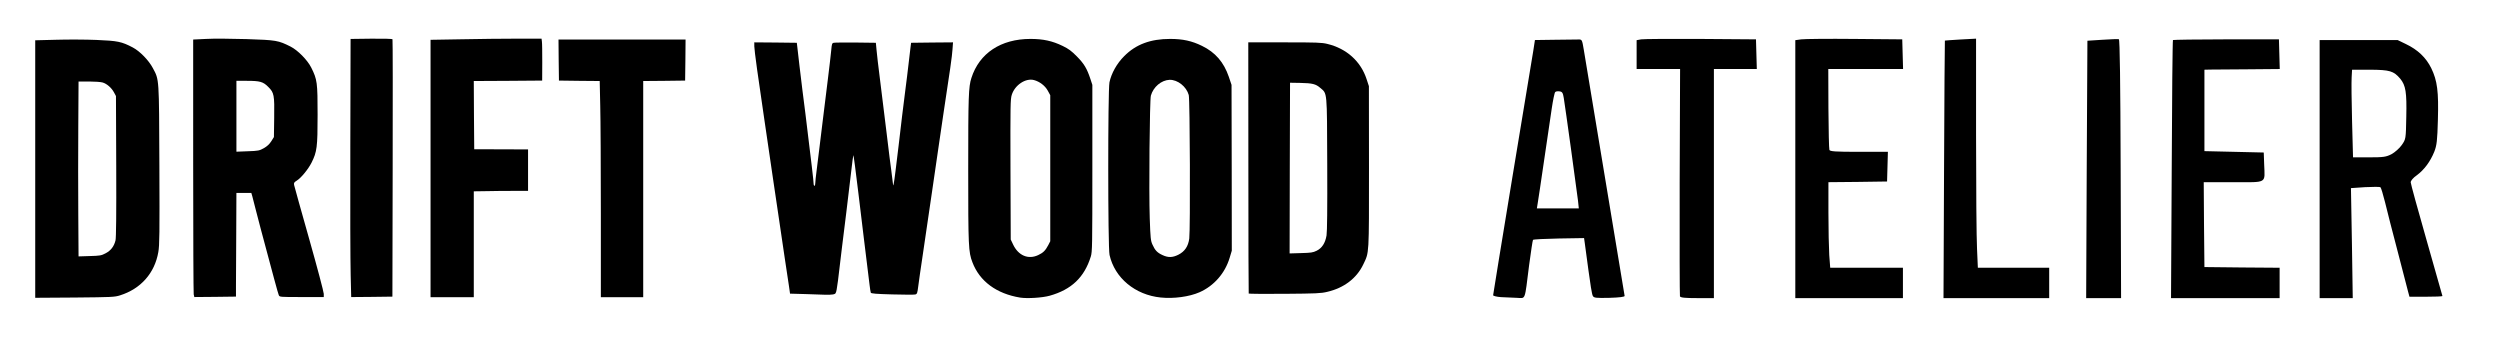
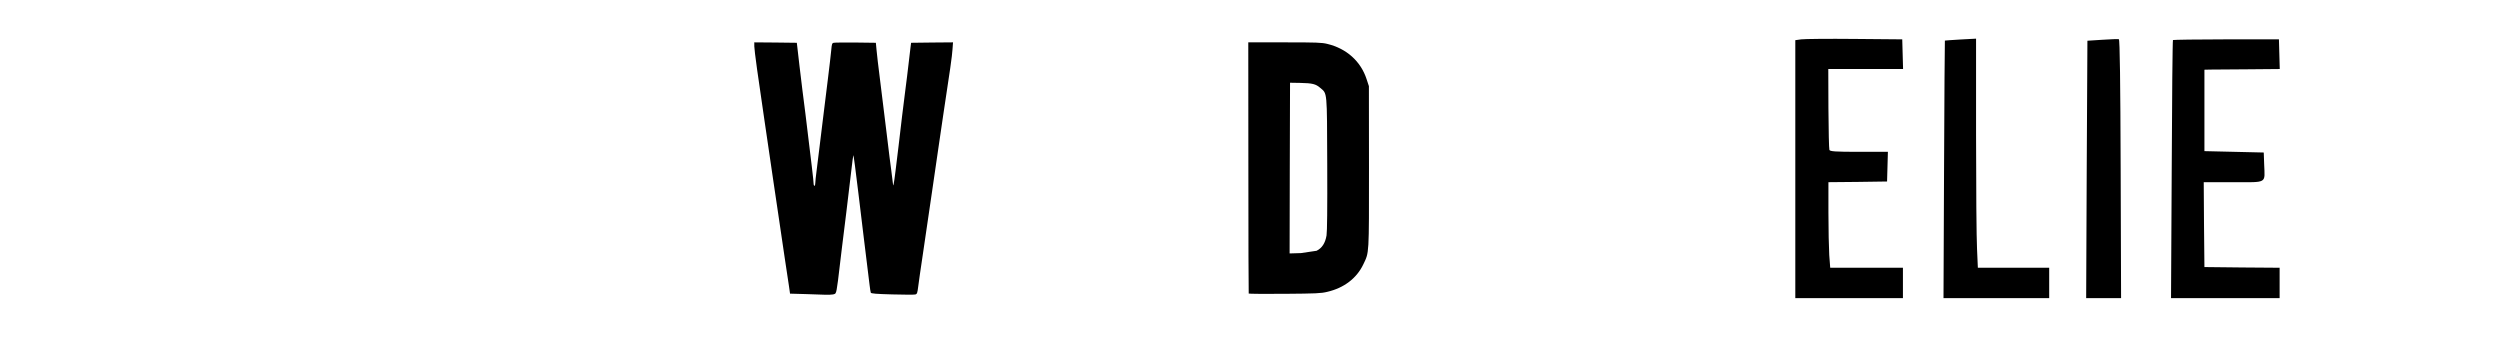
<svg xmlns="http://www.w3.org/2000/svg" viewBox="0 0 2910 400">
  <g stroke="none" stroke-width="1" fill="#000" fill-rule="evenodd">
    <g transform="translate(878 45)">
-       <path d="M309.5 301.407c-27.6-4.5-47.2-19-55.6-41.1-4.6-12-4.9-18.1-4.9-108 0-85.1.4-96.3 3.7-106.5 9.2-28.9 34.4-45.5 68.7-45.5 14.8 0 25.5 2.3 37.6 8.2 6.8 3.3 10.1 5.7 16.5 12.2 8.4 8.5 11.7 14 15.8 26.4l2.2 6.7v97c0 90.6-.1 97.4-1.8 102.8-7.5 24.2-22.5 38.5-47.8 45.6-8.5 2.4-26.3 3.5-34.4 2.2zm21-49.5c5.8-2.7 8.4-5.3 11.7-11.6l2.3-4.5v-170l-2.9-5.3c-3.2-5.8-9.4-10.5-16-12.3-9.7-2.6-22.3 5.7-25.9 17.2-1.6 5-1.7 12-1.5 86.9l.3 81.5 2.7 5.7c6.1 13 17.7 17.9 29.3 12.4zM473.113 301.307c-29.8-3-53.6-22.8-59.6-49.5-2-8.4-2-191.9-.1-201 2.2-10.5 8.7-22.1 17.2-30.5 13.6-13.7 30.6-20 53.4-20 14.8 0 25.3 2.3 37.1 8.1 15.5 7.5 25.4 19 31.2 35.9l3.2 9.5.2 96.5.1 96.5-2.5 8.3c-5.4 18-18.3 32.7-35.1 40.1-11.8 5.2-30.2 7.7-45.1 6.1zm20.5-49.8c7.5-3.8 11.5-9.8 12.7-18.9 1.3-10.8.8-162-.6-167-2.7-9.8-12.9-17.9-22.3-17.7-9.6.4-18.9 8.2-21.8 18.4-1.4 4.9-2.4 111.8-1.3 143 .8 23.2 1.1 26 3.2 30.5 2.9 6.5 5.5 9.3 11.6 12.1 6.6 3.1 11.7 3 18.5-.4z" fill-rule="nonzero" />
      <path d="M59.6 297.307l-18-.5-1.2-8.5c-.7-4.7-2.9-19.3-4.9-32.5-1.9-13.2-5.3-36.4-7.6-51.5-2.2-15.1-4.9-33.3-6-40.5-1-7.1-3.3-22.2-4.9-33.5-1.6-11.3-4.1-28.1-5.5-37.5C4.6 46.607 0 13.107 0 8.907v-4.6l24.8.2 24.7.3.7 6c.4 3.3 1.4 12.3 2.3 20 .9 7.7 2.4 20.8 3.5 29 1.1 8.3 2.6 20.6 3.5 27.5 7.1 57.9 9.5 78.4 9.5 81 0 1.6.5 3 1 3 .6 0 1-1.5 1-3.2 0-1.8.7-8.2 1.5-14.3.8-6 2.3-18.4 3.4-27.5 1.1-9.1 3-24.1 4.1-33.5 1.1-9.3 3.6-29.4 5.5-44.5 1.9-15.1 3.7-31 4.1-35.3.6-6.7.9-7.8 2.8-8.2 1.2-.3 12.7-.4 25.6-.3l23.5.3.8 8.5c.4 4.7 2.1 19.3 3.8 32.5 2.9 23.3 3.8 30.3 7.9 64 3.3 27.6 4 32.7 5.5 44 .8 6.1 1.6 12.6 1.8 14.5.3 3.1.4 3.2.9 1 .4-1.4 1.3-8.3 2.2-15.5.9-7.1 2.5-20.4 3.6-29.5 1-9.1 2.9-24.4 4-34l4-32c1.1-8 2.6-20.8 3.5-28.5.9-7.7 2-16.5 2.3-19.5l.7-5.5 24.4-.3 24.4-.2-.6 8.2c-.4 7.3-3 25.4-10.7 75.8-1.1 7.4-3.6 24.3-5.5 37.5s-5.3 36.4-7.5 51.5c-2.2 15.1-4.7 32-5.5 37.5-.8 5.5-3.3 22.4-5.5 37.5-2.3 15.1-4.6 31.4-5.2 36.2-1 7.9-1.3 8.7-3.5 9.3-1.4.3-13.4.3-26.8-.1-18.8-.5-24.5-1-24.9-2-.3-.8-1-5.1-1.5-9.6-.6-4.6-2-15.9-3.1-25.3-1.1-9.3-2.7-22.2-3.5-28.5-1.4-10.7-4.1-33.2-6.4-53-3.2-26.5-5.5-44-5.8-43.6-.2.2-1.3 7.9-2.3 17.2-2.4 20.3-4.5 37.9-5.9 49.4-1.4 10.3-8.9 72.5-9.7 79.5-.3 2.8-1 7.3-1.5 10.1-.9 4.7-1.3 5.2-4.1 5.8-1.7.3-5.6.5-8.7.4-3.1-.1-13.7-.5-23.5-.8z" />
-       <path d="M575.5 296.707c-.2-.4-.4-66.3-.4-146.5l-.1-145.9h42.3c37.3 0 43.2.2 49.7 1.8 22.4 5.4 38.9 20.2 45.7 41l2.7 8.2.1 94c0 103.9.3 98.9-6.6 113.4-7.7 16.2-22.5 27.5-42 32-7.4 1.8-13 2-49.6 2.3-22.8.2-41.6 0-41.8-.3zm79-49.8c6.3-3.1 10.1-8.9 11.6-17.9.7-4.7 1-30.1.8-83.2-.3-86.2.1-81.5-8.1-88.5-5.3-4.6-9.2-5.5-23.4-5.8l-11.8-.2-.3 99.3-.2 99.4 13.2-.4c11.6-.3 13.9-.6 18.2-2.7z" fill-rule="nonzero" />
+       <path d="M575.5 296.707c-.2-.4-.4-66.3-.4-146.5l-.1-145.9h42.3c37.3 0 43.2.2 49.7 1.8 22.4 5.4 38.9 20.2 45.7 41l2.7 8.2.1 94c0 103.9.3 98.9-6.6 113.4-7.7 16.2-22.5 27.5-42 32-7.4 1.8-13 2-49.6 2.3-22.8.2-41.6 0-41.8-.3zm79-49.8c6.3-3.1 10.1-8.9 11.6-17.9.7-4.7 1-30.1.8-83.2-.3-86.2.1-81.5-8.1-88.5-5.3-4.6-9.2-5.5-23.4-5.8l-11.8-.2-.3 99.3-.2 99.4 13.2-.4z" fill-rule="nonzero" />
    </g>
    <g transform="translate(41 45)">
-       <path d="M0 151.767V1.897l24.446-.616c13.353-.411 34.512-.308 46.94.205 24.651 1.027 29.17 1.952 42.113 8.731 8.217 4.315 18.59 14.895 23.418 24.037 7.498 13.97 7.19 10.58 7.601 112.993.308 80.226.206 92.963-1.232 101.18-4.212 24.448-20.338 42.733-44.475 50.334-6.471 2.054-9.45 2.157-52.795 2.568L0 301.637v-149.87zm81.863 98.099c6.163-3.185 9.86-8.012 11.606-15.1.72-3.185 1.028-29.584.822-86.286l-.308-81.663-2.26-4.212c-2.876-5.444-8.525-10.272-13.352-11.607-2.157-.617-9.347-1.13-15.921-1.13H50.432l-.308 52.696c-.205 28.864-.205 74.678 0 101.694l.308 49.203 13.045-.41c11.812-.309 13.558-.617 18.386-3.185zM184.474 297.572c-.308-1.746-.616-69.234-.616-149.87V1.017l15.201-.72c8.32-.513 29.479-.308 46.94.206 34.82 1.13 36.875 1.54 51.254 8.731 8.32 4.212 19.619 15.614 24.035 24.448 6.985 13.97 7.396 17.257 7.396 55.058 0 37.699-.72 42.938-7.087 55.675-3.904 7.704-12.12 17.668-17.05 20.75-3.288 2.054-3.699 2.773-3.185 5.239.308 1.54 8.217 29.891 17.564 62.865 9.347 32.973 16.948 61.735 16.948 63.79v3.698h-25.679c-25.678 0-25.678 0-26.705-2.26-.925-2.055-6.471-22.702-21.056-77.35-1.438-5.649-4.109-15.613-5.752-22.084-1.644-6.472-3.493-13.56-4.006-15.614l-1.13-3.903h-17.358l-.206 48.073c-.103 26.4-.308 53.518-.308 60.298v12.326l-24.24.308-24.241.206-.72-3.185zm81.657-170.106c3.8-2.157 6.471-4.622 8.628-8.012l3.082-4.93.308-22.291c.41-26.605-.103-29.378-6.882-36.055-5.958-6.06-9.655-7.088-24.96-7.088h-12.12v82.485l13.25-.514c12.326-.41 13.559-.719 18.694-3.595z" fill-rule="nonzero" />
-       <path d="M367.18 274.907c-.411-14.278-.617-81.869-.411-150.281L367.077.333l24.035-.308c14.585-.102 24.343.103 24.754.72.308.513.41 68.206.205 150.28l-.308 149.254-23.932.308-24.035.206-.617-25.886zM460.157 151.205V1.335L496.415.72C516.24.309 545.307 0 560.92 0h28.451l.411 3.39c.308 1.746.41 12.737.41 24.345l-.102 21.058-39.853.308-39.75.205.206 39.753.308 39.65 31.327.103 31.328.103V177.194h-16.948c-9.347 0-23.521.103-31.533.308l-14.688.205v123.266h-50.33V151.205zM658.395 203.696c0-53.62-.308-110.22-.72-125.833l-.615-28.557-23.727-.205-23.727-.308-.308-23.832-.206-23.934H757l-.205 23.934-.309 23.832-24.343.308-24.446.205v251.667h-49.302v-97.277z" />
-     </g>
+       </g>
    <g transform="translate(1738 45)">
      <g>
        <path d="M351.737 151.964V1.767l6.906-.964C362.337.321 390.283 0 420.8.321l55.411.482.482 17.35.482 17.187h-87.051l.16 45.943c.161 25.22.643 46.906 1.125 48.191.642 1.767 6.745 2.25 34.37 2.25h33.729l-.482 17.348-.482 17.189-34.05.482-34.21.32v35.18c0 19.277.482 41.606.964 49.638l1.124 14.779h84.642V302H351.737V151.964zM524.875 152.285c.321-82.407.803-150.036.964-150.036 0-.16 8.351-.643 18.31-1.285L562.136 0v111.322c0 61.364.481 121.282 1.124 133.33l.964 22.008h83.035V302H524.233l.642-149.715zM690.946 152.285L691.75 2.41l17.507-1.125c9.636-.642 18.31-.964 19.112-.642 1.125.32 1.767 51.243 2.088 151L730.938 302h-40.634l.642-149.715zM789.882 152.285c.321-82.407.964-150.197 1.446-150.679.321-.32 28.267-.803 61.995-.803h61.354l.481 17.35.482 17.187-36.619.322c-20.076.16-39.831.321-43.847.321l-7.227.16v94.777l34.531.803 34.531.804.482 13.654c.803 22.971 4.337 20.883-35.816 20.883h-34.531l.321 49.476.482 49.316 43.847.482 43.686.322V302h-126.4l.802-149.715z" />
-         <path d="M962.057 151.803V1.606h90.745l9.636 4.659c13.813 6.586 23.45 15.742 29.553 28.112 7.066 14.618 8.673 27.147 7.709 60.4-.643 23.774-1.285 29.396-4.176 36.786-4.658 11.566-11.885 21.204-20.398 27.469-4.175 2.891-7.066 6.265-7.066 8.192 0 1.607 8.351 31.967 18.47 67.308 10.118 35.501 18.47 64.737 18.47 65.058 0 .482-8.673.804-19.273.804h-19.113l-1.606-5.944c-.803-3.373-6.424-24.578-12.206-47.067-5.943-22.49-12.528-48.192-14.616-57.027-2.248-8.835-4.497-16.545-5.3-17.349-.643-.642-8.673-.642-17.828-.16l-16.543 1.124 1.125 64.095.963 63.934h-38.546V151.803zm83.678-17.349c3.854-2.088 9.315-6.907 11.885-10.602 4.818-6.907 4.818-6.907 5.3-32.93.642-28.594-.642-36.466-7.067-44.337-7.71-8.996-12.046-10.28-35.173-10.441H999.8l-.482 8.835c-.32 4.819-.16 27.79.482 51.083l1.124 42.087h18.952c16.543 0 19.595-.482 25.859-3.695zM9.315 300.876C4.175 300.554 0 299.43 0 298.626c0-.963 10.118-62.488 22.325-136.863C34.692 87.387 45.613 20.883 46.738 14.136l1.927-12.53 22.967-.32C84.32 1.123 96.687.963 99.257.963c4.176-.16 4.337.321 6.264 11.887 3.534 21.204 47.22 284.812 47.54 286.579.161 1.124-6.102 1.927-17.666 2.249-15.9.321-18.15.16-19.434-2.41-.964-1.606-3.052-14.779-4.98-29.397-1.926-14.618-3.854-29.075-4.336-32.127l-.803-5.623-29.23.482c-16.062.322-29.714.964-30.196 1.607-.481.642-2.409 13.815-4.497 29.236-5.46 43.05-3.694 38.553-14.455 38.232-4.979-.16-13.17-.482-18.149-.803zm89.46-112.447C97.33 176.38 83.84 78.552 82.233 69.074c-.964-5.943-1.767-7.389-4.98-7.71-2.087-.321-4.336 0-4.978.803-.803.643-2.57 9.317-4.016 18.955-1.445 9.8-5.46 37.268-8.994 61.043-3.533 23.935-6.745 46.103-7.388 49.476l-.963 5.944h48.825l-.964-9.156z" fill-rule="nonzero" />
-         <path d="M217.467 299.912c-.322-1.125-.482-61.043-.322-133.33l.482-131.242h-50.592V1.767l5.3-.964c2.73-.482 34.05-.642 69.384-.482l64.244.482.482 17.35.482 17.187h-49.95V302h-19.274c-14.294 0-19.594-.482-20.236-2.088z" />
      </g>
    </g>
  </g>
</svg>